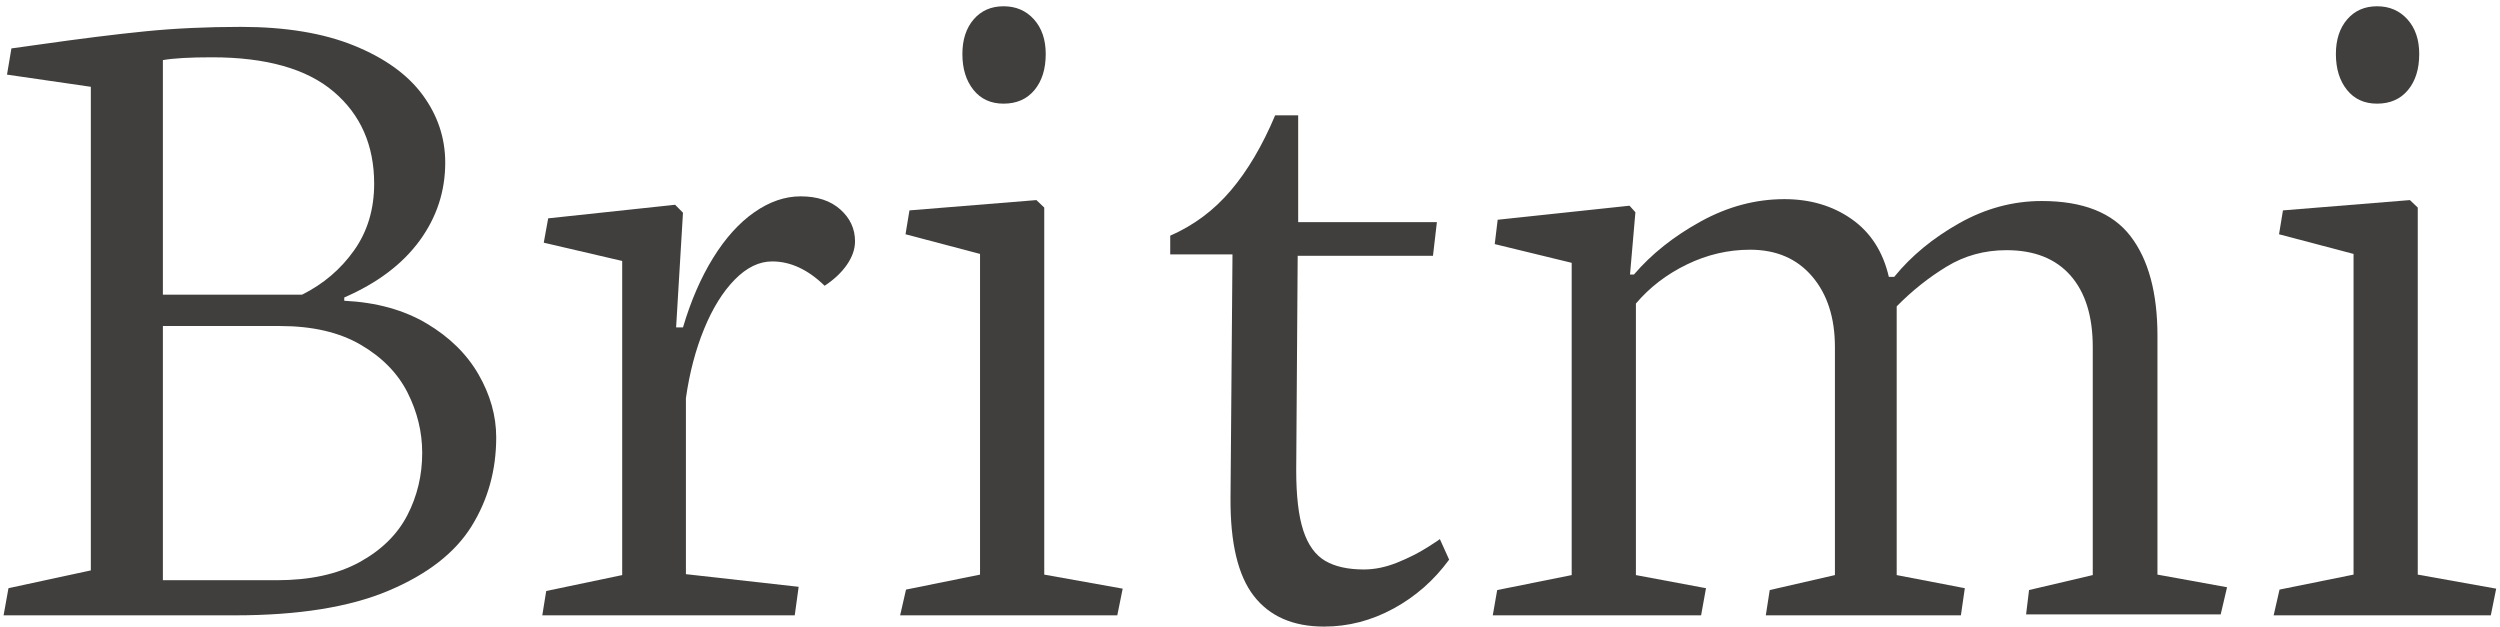
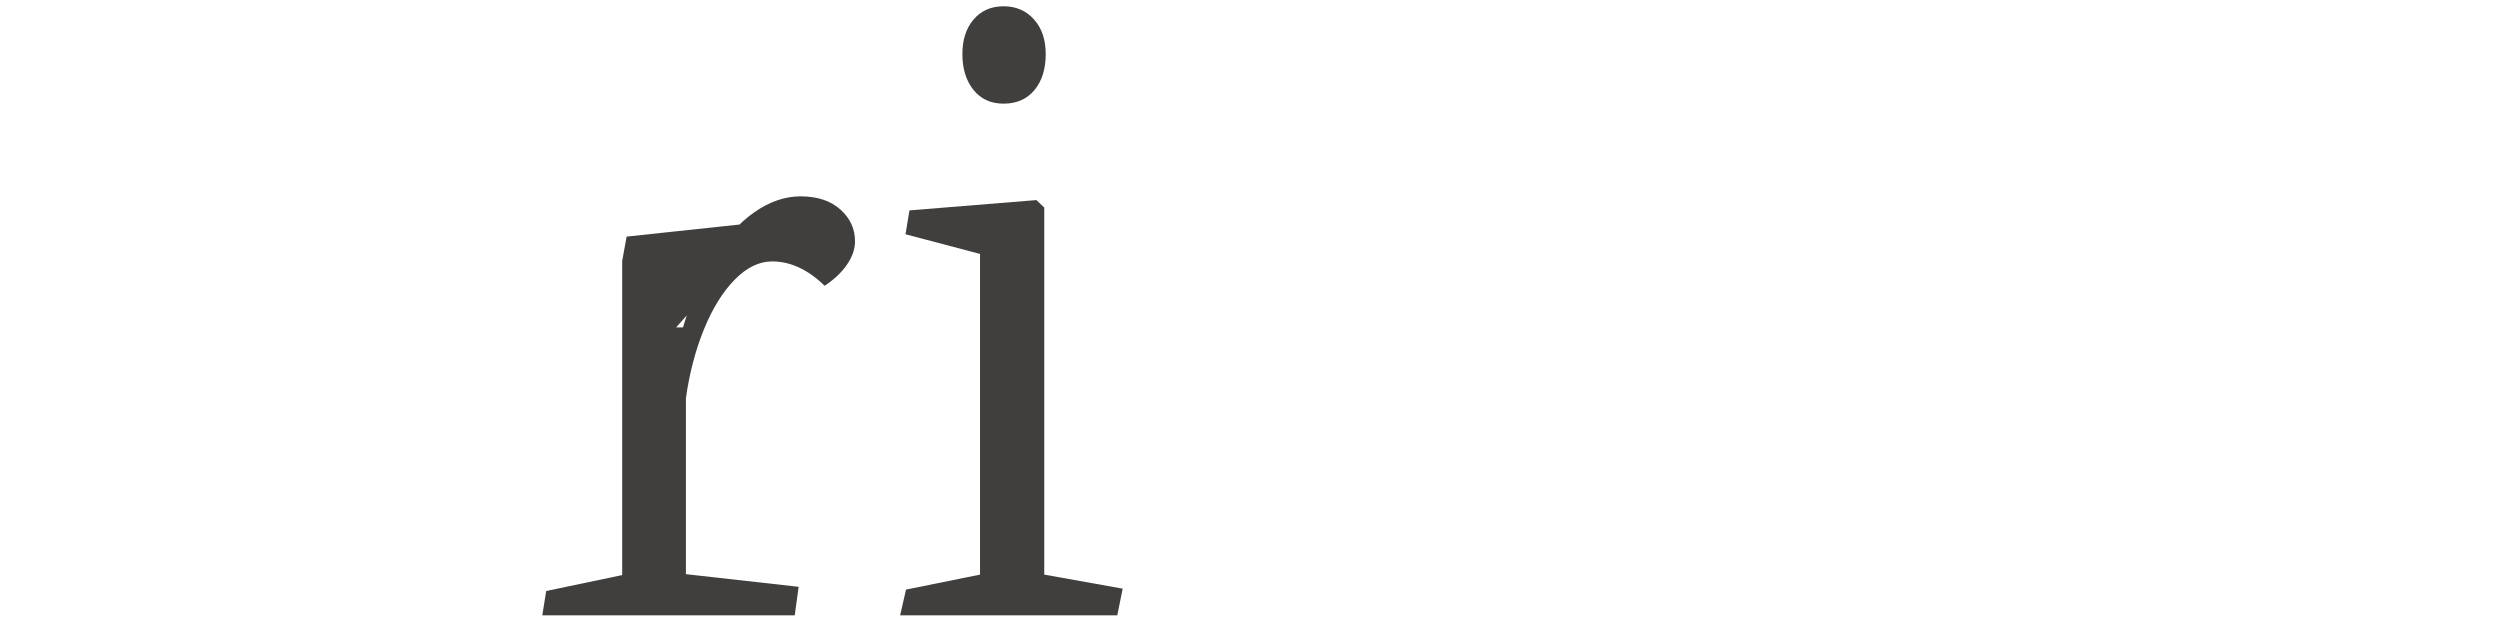
<svg xmlns="http://www.w3.org/2000/svg" version="1.1" id="Layer_1" x="0px" y="0px" width="320.375px" height="80.375px" viewBox="2.431 3.5 320.375 80.375" enable-background="new 2.431 3.5 320.375 80.375" xml:space="preserve">
  <g>
-     <path fill="#413F3D" d="M32.539,82.356H2.889l0.628-3.479l10.554-2.28V14.623l-10.742-1.56l0.565-3.36l3.455-0.48   c5.318-0.759,9.883-1.329,13.694-1.709c3.81-0.38,7.894-0.57,12.25-0.57c5.737,0,10.574,0.801,14.511,2.4   c3.936,1.6,6.868,3.71,8.794,6.33c1.926,2.62,2.89,5.51,2.89,8.669c0,3.68-1.099,7.02-3.298,10.019   c-2.199,3-5.413,5.42-9.643,7.259v0.42c4.104,0.201,7.622,1.17,10.554,2.91c2.931,1.739,5.151,3.92,6.658,6.539   c1.508,2.62,2.262,5.31,2.262,8.069c0,4.199-1.058,8-3.172,11.399c-2.115,3.399-5.665,6.149-10.647,8.249   C47.217,81.307,40.663,82.356,32.539,82.356z M23.305,11.203V41.26h17.84c2.722-1.359,4.941-3.249,6.659-5.669   c1.717-2.419,2.576-5.269,2.576-8.549c0-4.919-1.728-8.849-5.183-11.789c-3.455-2.94-8.659-4.41-15.61-4.41   C26.739,10.843,24.645,10.963,23.305,11.203z M23.305,45.28v32.576h14.574c4.272,0,7.81-0.77,10.616-2.31   c2.805-1.539,4.847-3.539,6.125-5.999c1.277-2.46,1.916-5.13,1.916-8.01c0-2.679-0.628-5.259-1.885-7.739   c-1.256-2.479-3.257-4.519-5.999-6.119c-2.743-1.6-6.188-2.399-10.333-2.399H23.305z" />
-     <path fill="#413F3D" d="M104.277,82.356H71.926l0.502-3.12l9.737-2.039V36.941l-10.051-2.34l0.565-3.12l16.27-1.74l1.005,1.02   L89.075,45.46h0.879c1.005-3.399,2.293-6.369,3.863-8.909c1.57-2.54,3.33-4.489,5.277-5.85c1.947-1.359,3.926-2.04,5.936-2.04   c2.136,0,3.832,0.561,5.088,1.68c1.256,1.12,1.884,2.48,1.884,4.08c0,1-0.345,2-1.036,3c-0.691,1-1.644,1.9-2.858,2.7   c-2.136-2.08-4.376-3.12-6.722-3.12c-1.675,0-3.277,0.78-4.805,2.34c-1.529,1.56-2.838,3.67-3.926,6.33   c-1.089,2.66-1.864,5.609-2.324,8.85v22.558l14.448,1.62L104.277,82.356z" />
+     <path fill="#413F3D" d="M104.277,82.356H71.926l0.502-3.12l9.737-2.039V36.941l0.565-3.12l16.27-1.74l1.005,1.02   L89.075,45.46h0.879c1.005-3.399,2.293-6.369,3.863-8.909c1.57-2.54,3.33-4.489,5.277-5.85c1.947-1.359,3.926-2.04,5.936-2.04   c2.136,0,3.832,0.561,5.088,1.68c1.256,1.12,1.884,2.48,1.884,4.08c0,1-0.345,2-1.036,3c-0.691,1-1.644,1.9-2.858,2.7   c-2.136-2.08-4.376-3.12-6.722-3.12c-1.675,0-3.277,0.78-4.805,2.34c-1.529,1.56-2.838,3.67-3.926,6.33   c-1.089,2.66-1.864,5.609-2.324,8.85v22.558l14.448,1.62L104.277,82.356z" />
    <path fill="#413F3D" d="M117.783,82.356l0.754-3.3l9.485-1.92V36.041l-9.548-2.52l0.503-3.06l16.27-1.32l1.005,0.96v47.035   l10.051,1.8l-0.691,3.42H117.783z M131.038,16.783c-1.633,0-2.921-0.59-3.863-1.77c-0.942-1.179-1.414-2.709-1.414-4.589   c0-1.839,0.481-3.319,1.445-4.44c0.963-1.119,2.24-1.68,3.832-1.68c1.591,0,2.89,0.561,3.895,1.68   c1.005,1.121,1.508,2.601,1.508,4.44c0,1.92-0.482,3.46-1.445,4.62C134.031,16.203,132.712,16.783,131.038,16.783z" />
-     <path fill="#413F3D" d="M160.374,36.101h-7.978v-2.399c3.015-1.32,5.601-3.249,7.758-5.79c2.157-2.54,4.052-5.749,5.685-9.629   h2.953v13.679h17.777l-0.502,4.319h-17.338l-0.188,27.477c0,3.32,0.303,5.9,0.911,7.739c0.606,1.841,1.539,3.131,2.795,3.87   c1.256,0.74,2.91,1.109,4.962,1.109c1.382,0,2.795-0.289,4.24-0.869s2.722-1.22,3.832-1.92c1.109-0.699,1.665-1.069,1.665-1.11   l1.193,2.64c-1.927,2.64-4.303,4.73-7.13,6.27c-2.827,1.539-5.79,2.31-8.889,2.31c-3.979,0-6.983-1.311-9.014-3.93   c-2.032-2.619-3.026-6.809-2.984-12.568L160.374,36.101z" />
-     <path fill="#413F3D" d="M220.427,82.356H193.73l0.565-3.239l9.548-1.92V37.181l-9.862-2.4l0.377-3.12l16.897-1.8l0.754,0.84   l-0.691,7.979h0.503c2.262-2.64,5.12-4.909,8.575-6.81c3.455-1.899,7.024-2.85,10.71-2.85c3.308,0,6.177,0.85,8.606,2.55   c2.428,1.7,4.021,4.169,4.774,7.409h0.69c2.177-2.679,4.952-4.969,8.323-6.869c3.371-1.899,6.899-2.85,10.585-2.85   c5.276,0,9.066,1.5,11.37,4.5c2.303,3,3.455,7.259,3.455,12.779v30.597l8.92,1.62l-0.816,3.479h-24.938l0.377-3.119l8.166-1.92   V47.979c0-3.96-0.953-7.019-2.858-9.179c-1.906-2.16-4.639-3.24-8.197-3.24c-2.807,0-5.361,0.7-7.664,2.1   c-2.304,1.4-4.439,3.1-6.407,5.1v34.437l8.731,1.68l-0.503,3.479h-25.001l0.502-3.239l8.355-1.92V47.979   c0-3.759-0.974-6.779-2.921-9.059s-4.597-3.419-7.947-3.419c-2.806,0-5.507,0.63-8.104,1.89s-4.773,2.93-6.532,5.01v34.797   l8.982,1.68L220.427,82.356z" />
-     <path fill="#413F3D" d="M293.799,82.356l0.754-3.3l9.485-1.92V36.041l-9.549-2.52l0.503-3.06l16.27-1.32l1.005,0.96v47.035   l10.051,1.8l-0.69,3.42H293.799z M307.052,16.783c-1.633,0-2.921-0.59-3.863-1.77c-0.942-1.179-1.413-2.709-1.413-4.589   c0-1.839,0.48-3.319,1.444-4.44c0.963-1.119,2.24-1.68,3.832-1.68s2.89,0.561,3.895,1.68c1.006,1.121,1.508,2.601,1.508,4.44   c0,1.92-0.481,3.46-1.444,4.62C310.047,16.203,308.727,16.783,307.052,16.783z" />
  </g>
</svg>